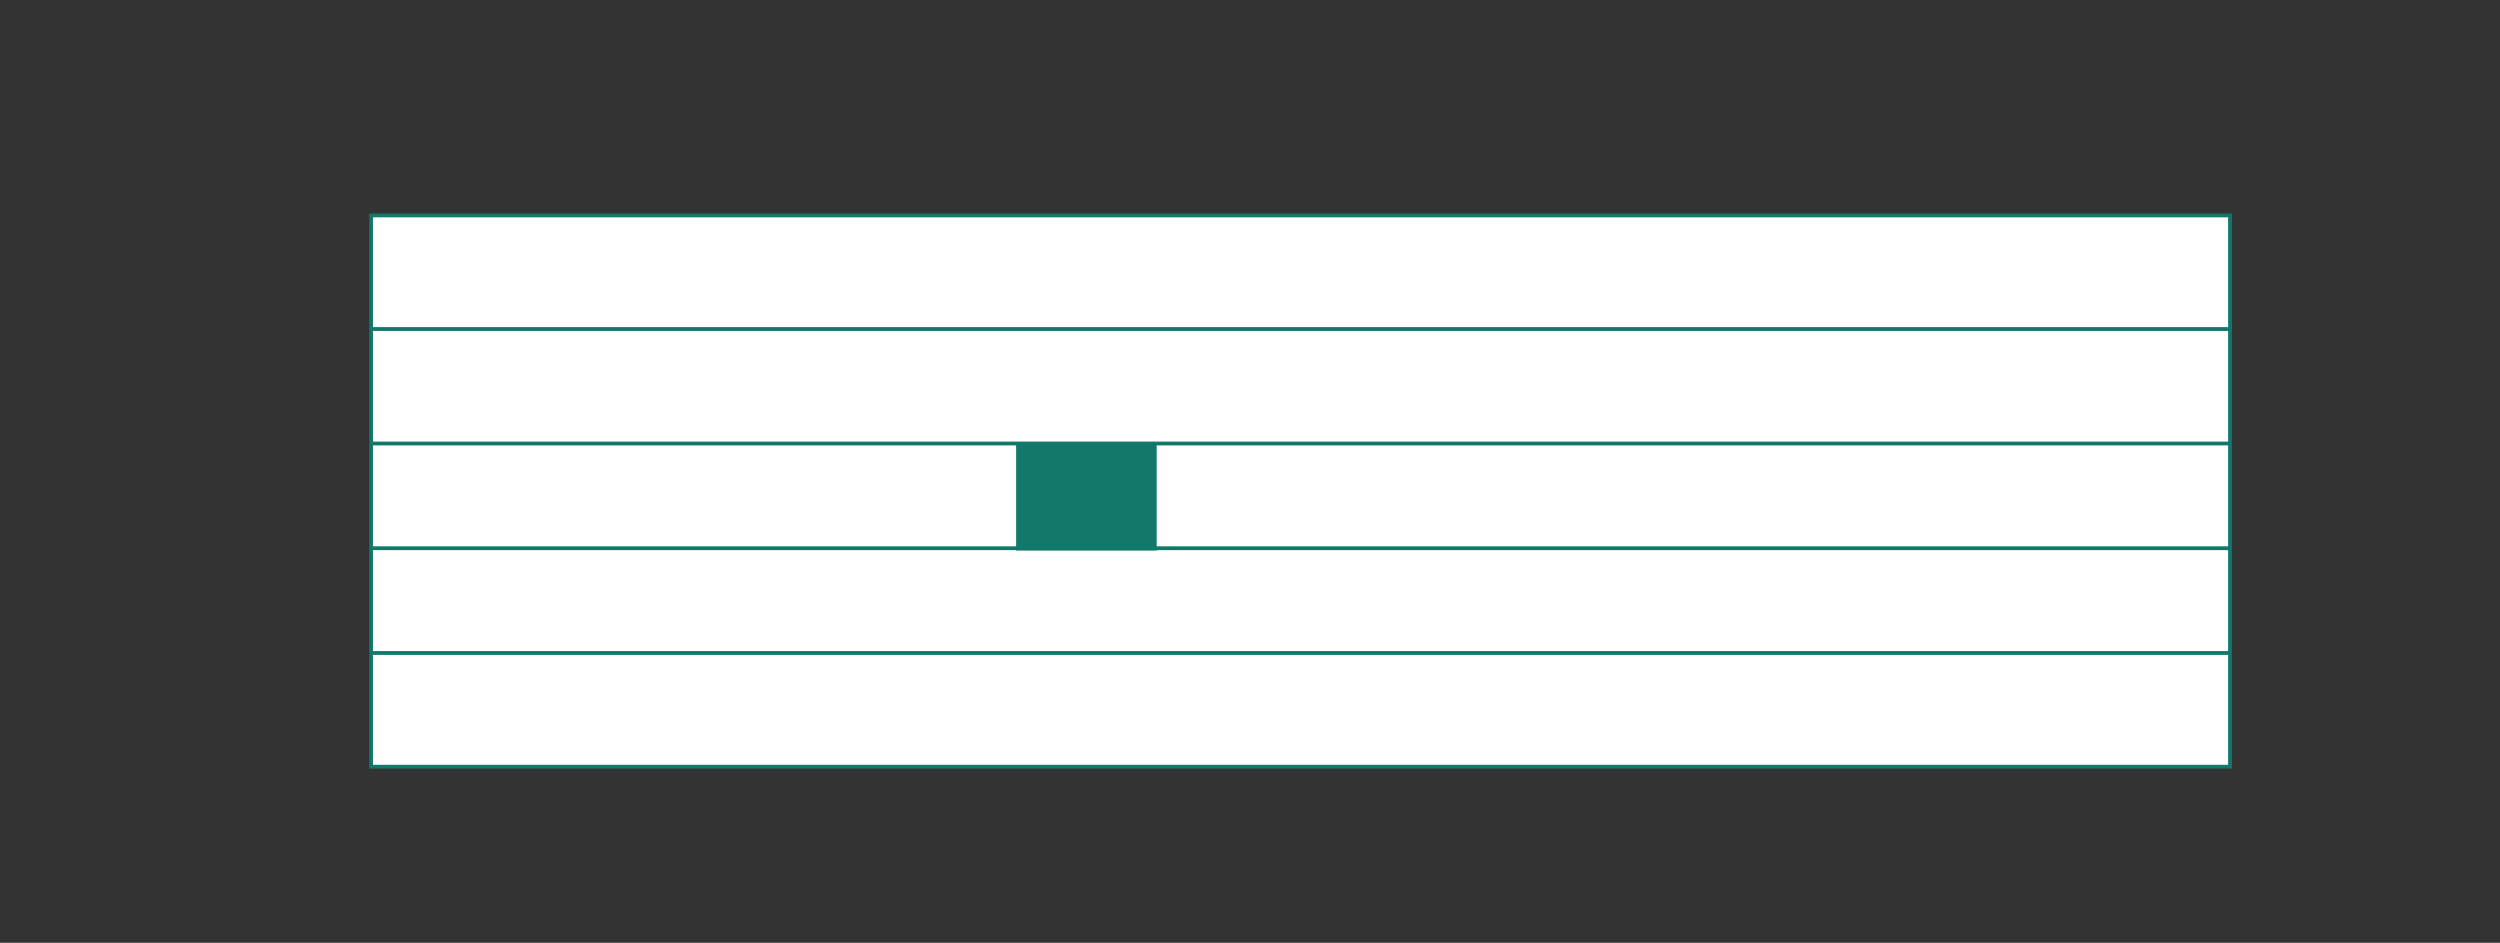
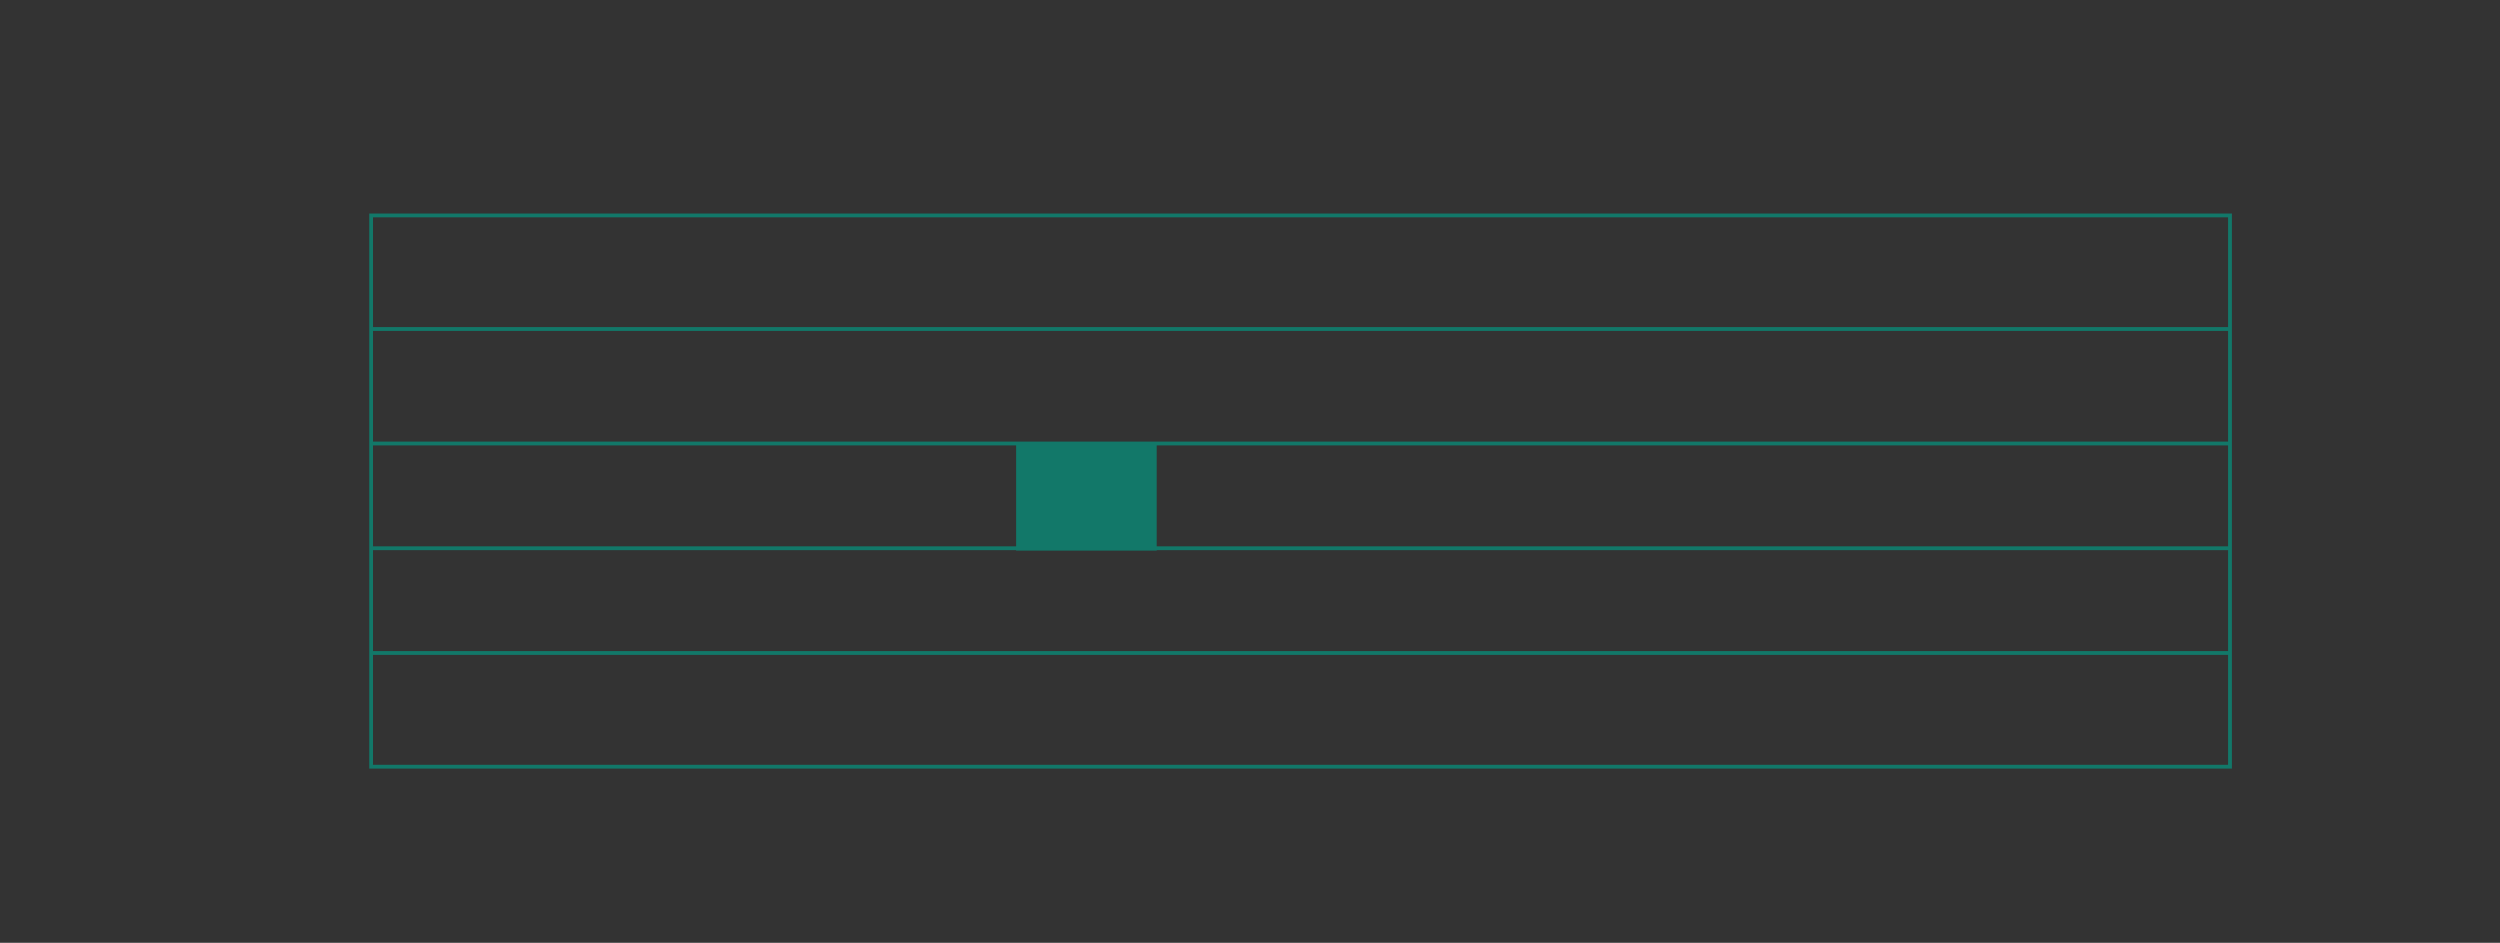
<svg xmlns="http://www.w3.org/2000/svg" id="Vrstva_1" viewBox="0 0 163.98 61.84">
  <rect x="0" y="0" width="163.98" height="61.84" fill="#333333" stroke="none" />
  <defs>
    <style>.cls-1{clip-path:url(#clippath);}.cls-2,.cls-3,.cls-4{stroke-width:0px;}.cls-2,.cls-5{fill:none;}.cls-3{fill:#127869;}.cls-5{stroke:#127869;stroke-width:.25px;}.cls-4{fill:#fff;}</style>
    <clipPath id="clippath">
      <rect class="cls-2" x="24.22" y="-323.79" width="425.46" height="443.06" />
    </clipPath>
  </defs>
-   <rect class="cls-4" x="24.34" y="14.13" width="121.93" height="36.16" />
  <g class="cls-1">
    <rect class="cls-5" x="24.34" y="14.13" width="121.93" height="36.16" />
    <line class="cls-5" x1="24.34" y1="42.83" x2="146.27" y2="42.83" />
    <line class="cls-5" x1="24.34" y1="35.96" x2="146.27" y2="35.96" />
    <line class="cls-5" x1="24.34" y1="29.09" x2="146.27" y2="29.09" />
    <line class="cls-5" x1="24.34" y1="21.58" x2="146.27" y2="21.58" />
  </g>
  <rect class="cls-3" x="66.65" y="29.17" width="9.22" height="6.94" />
</svg>